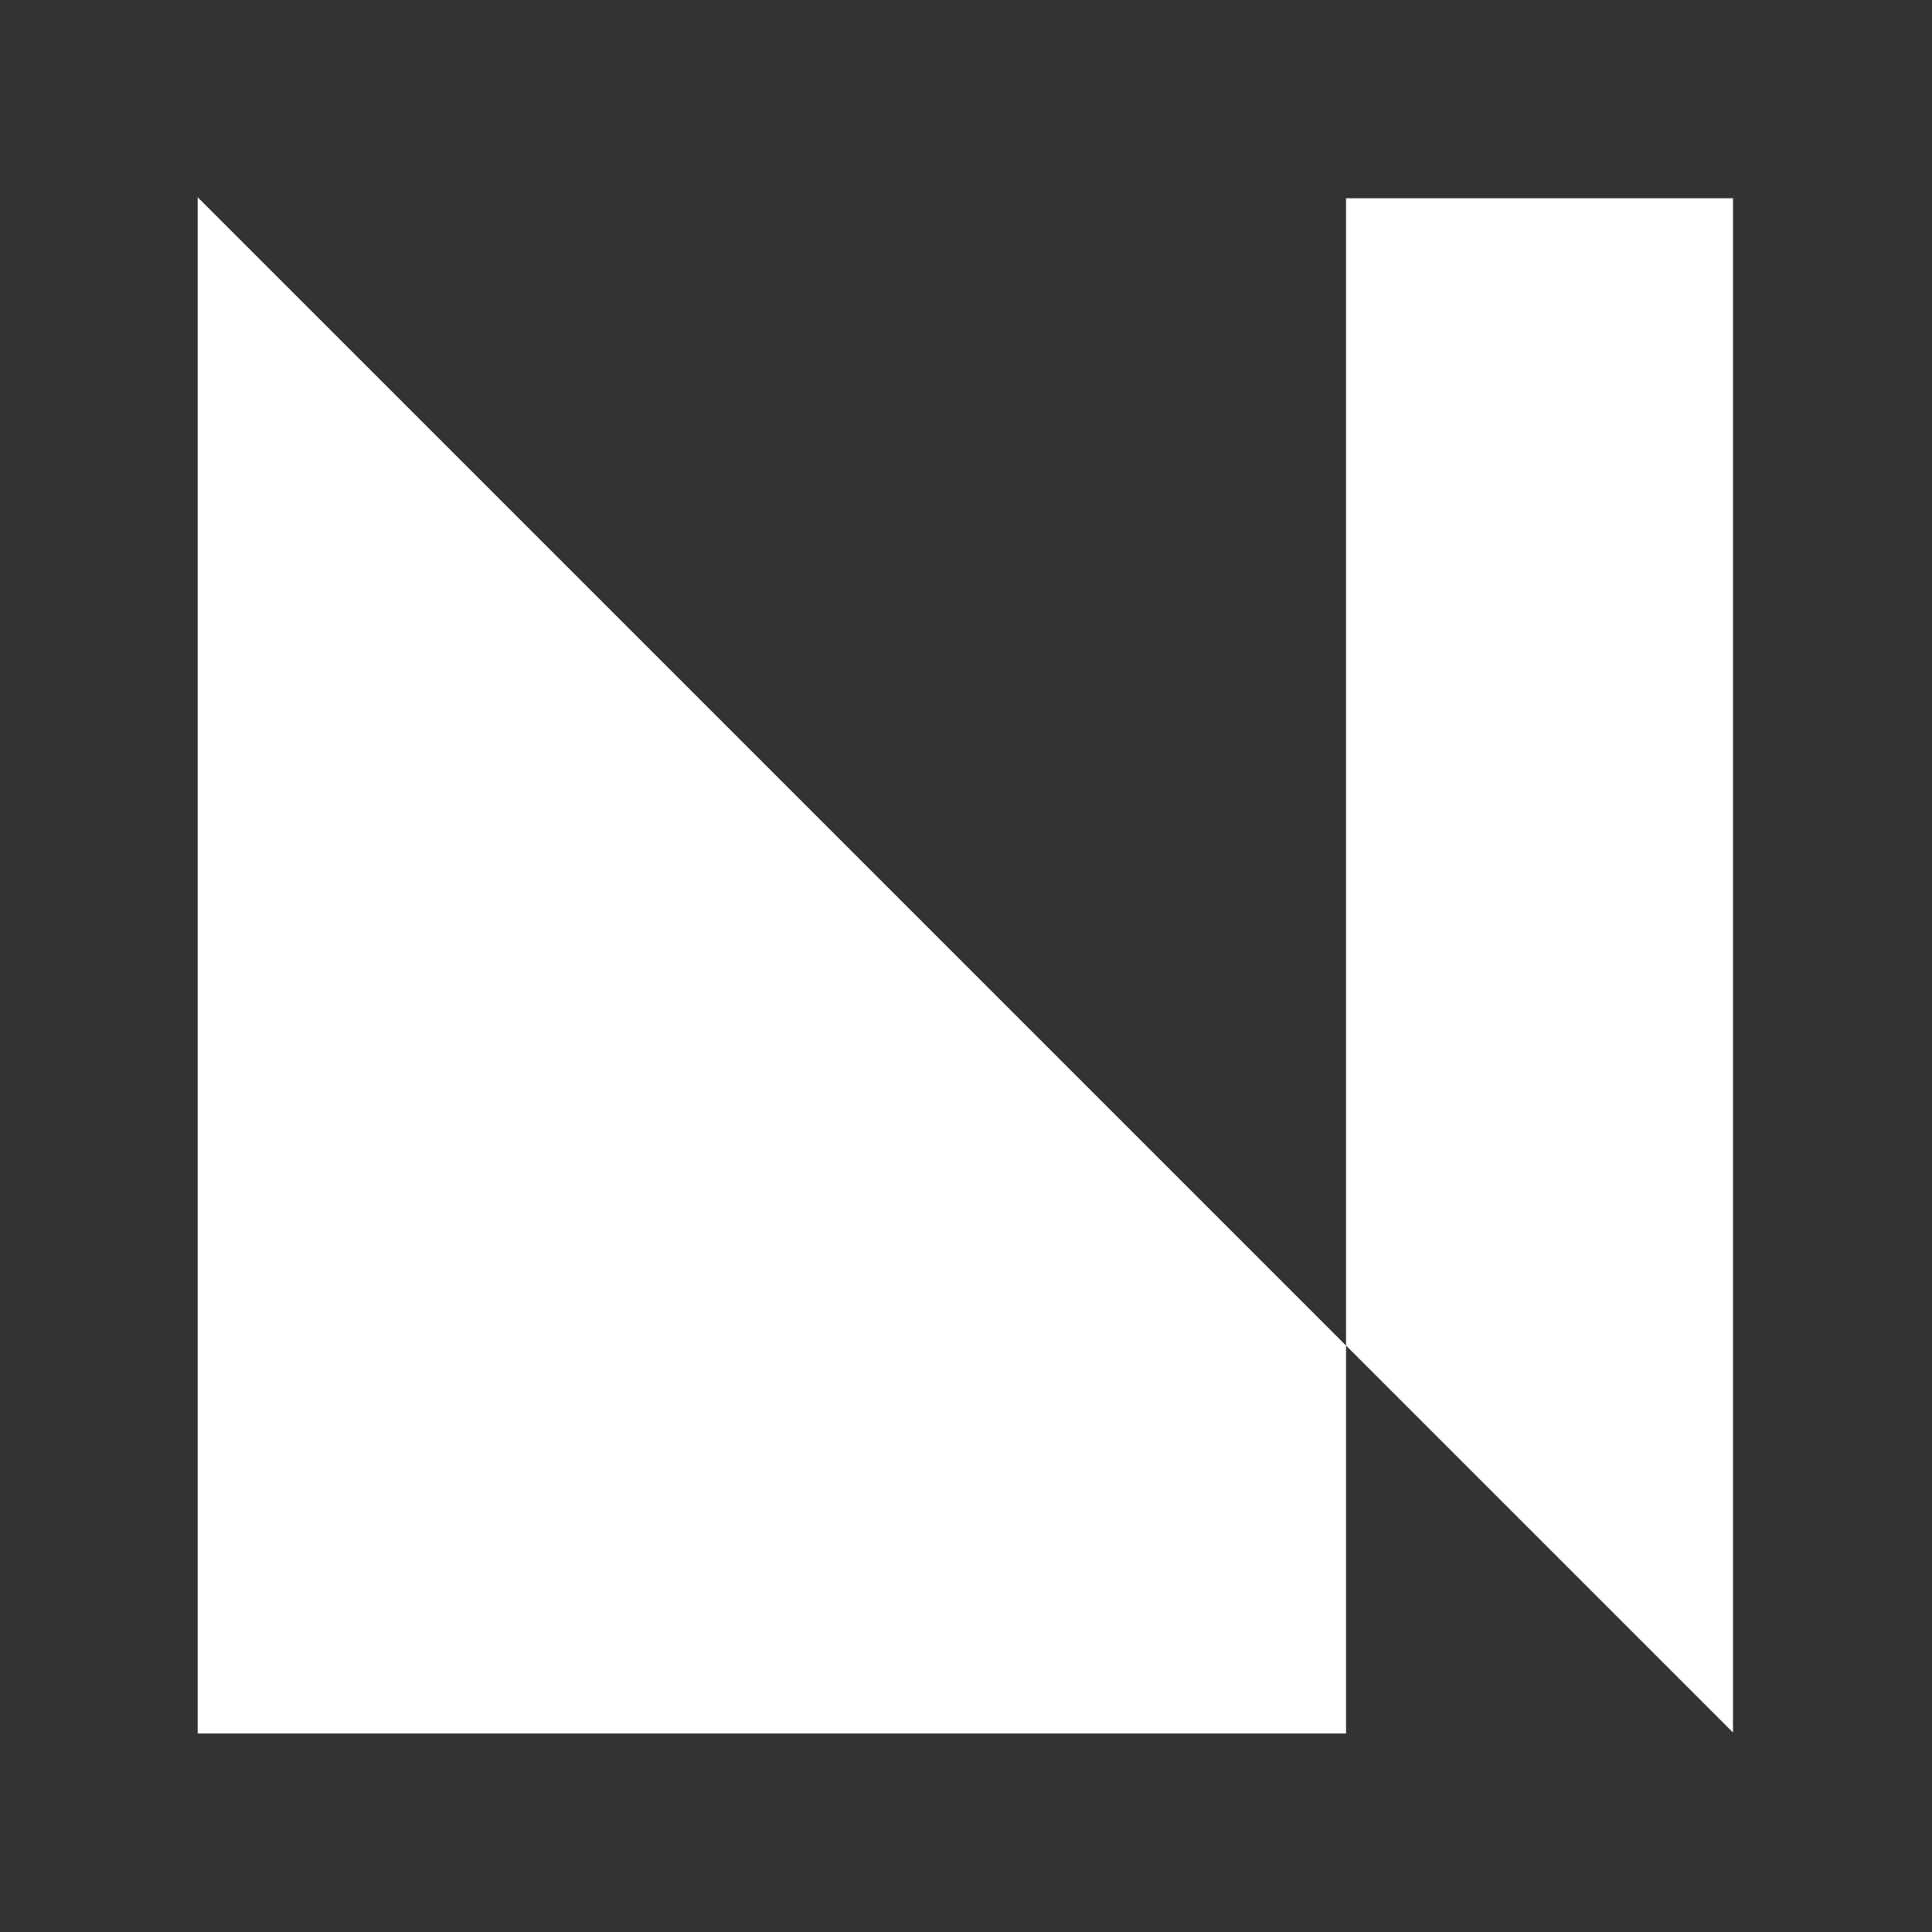
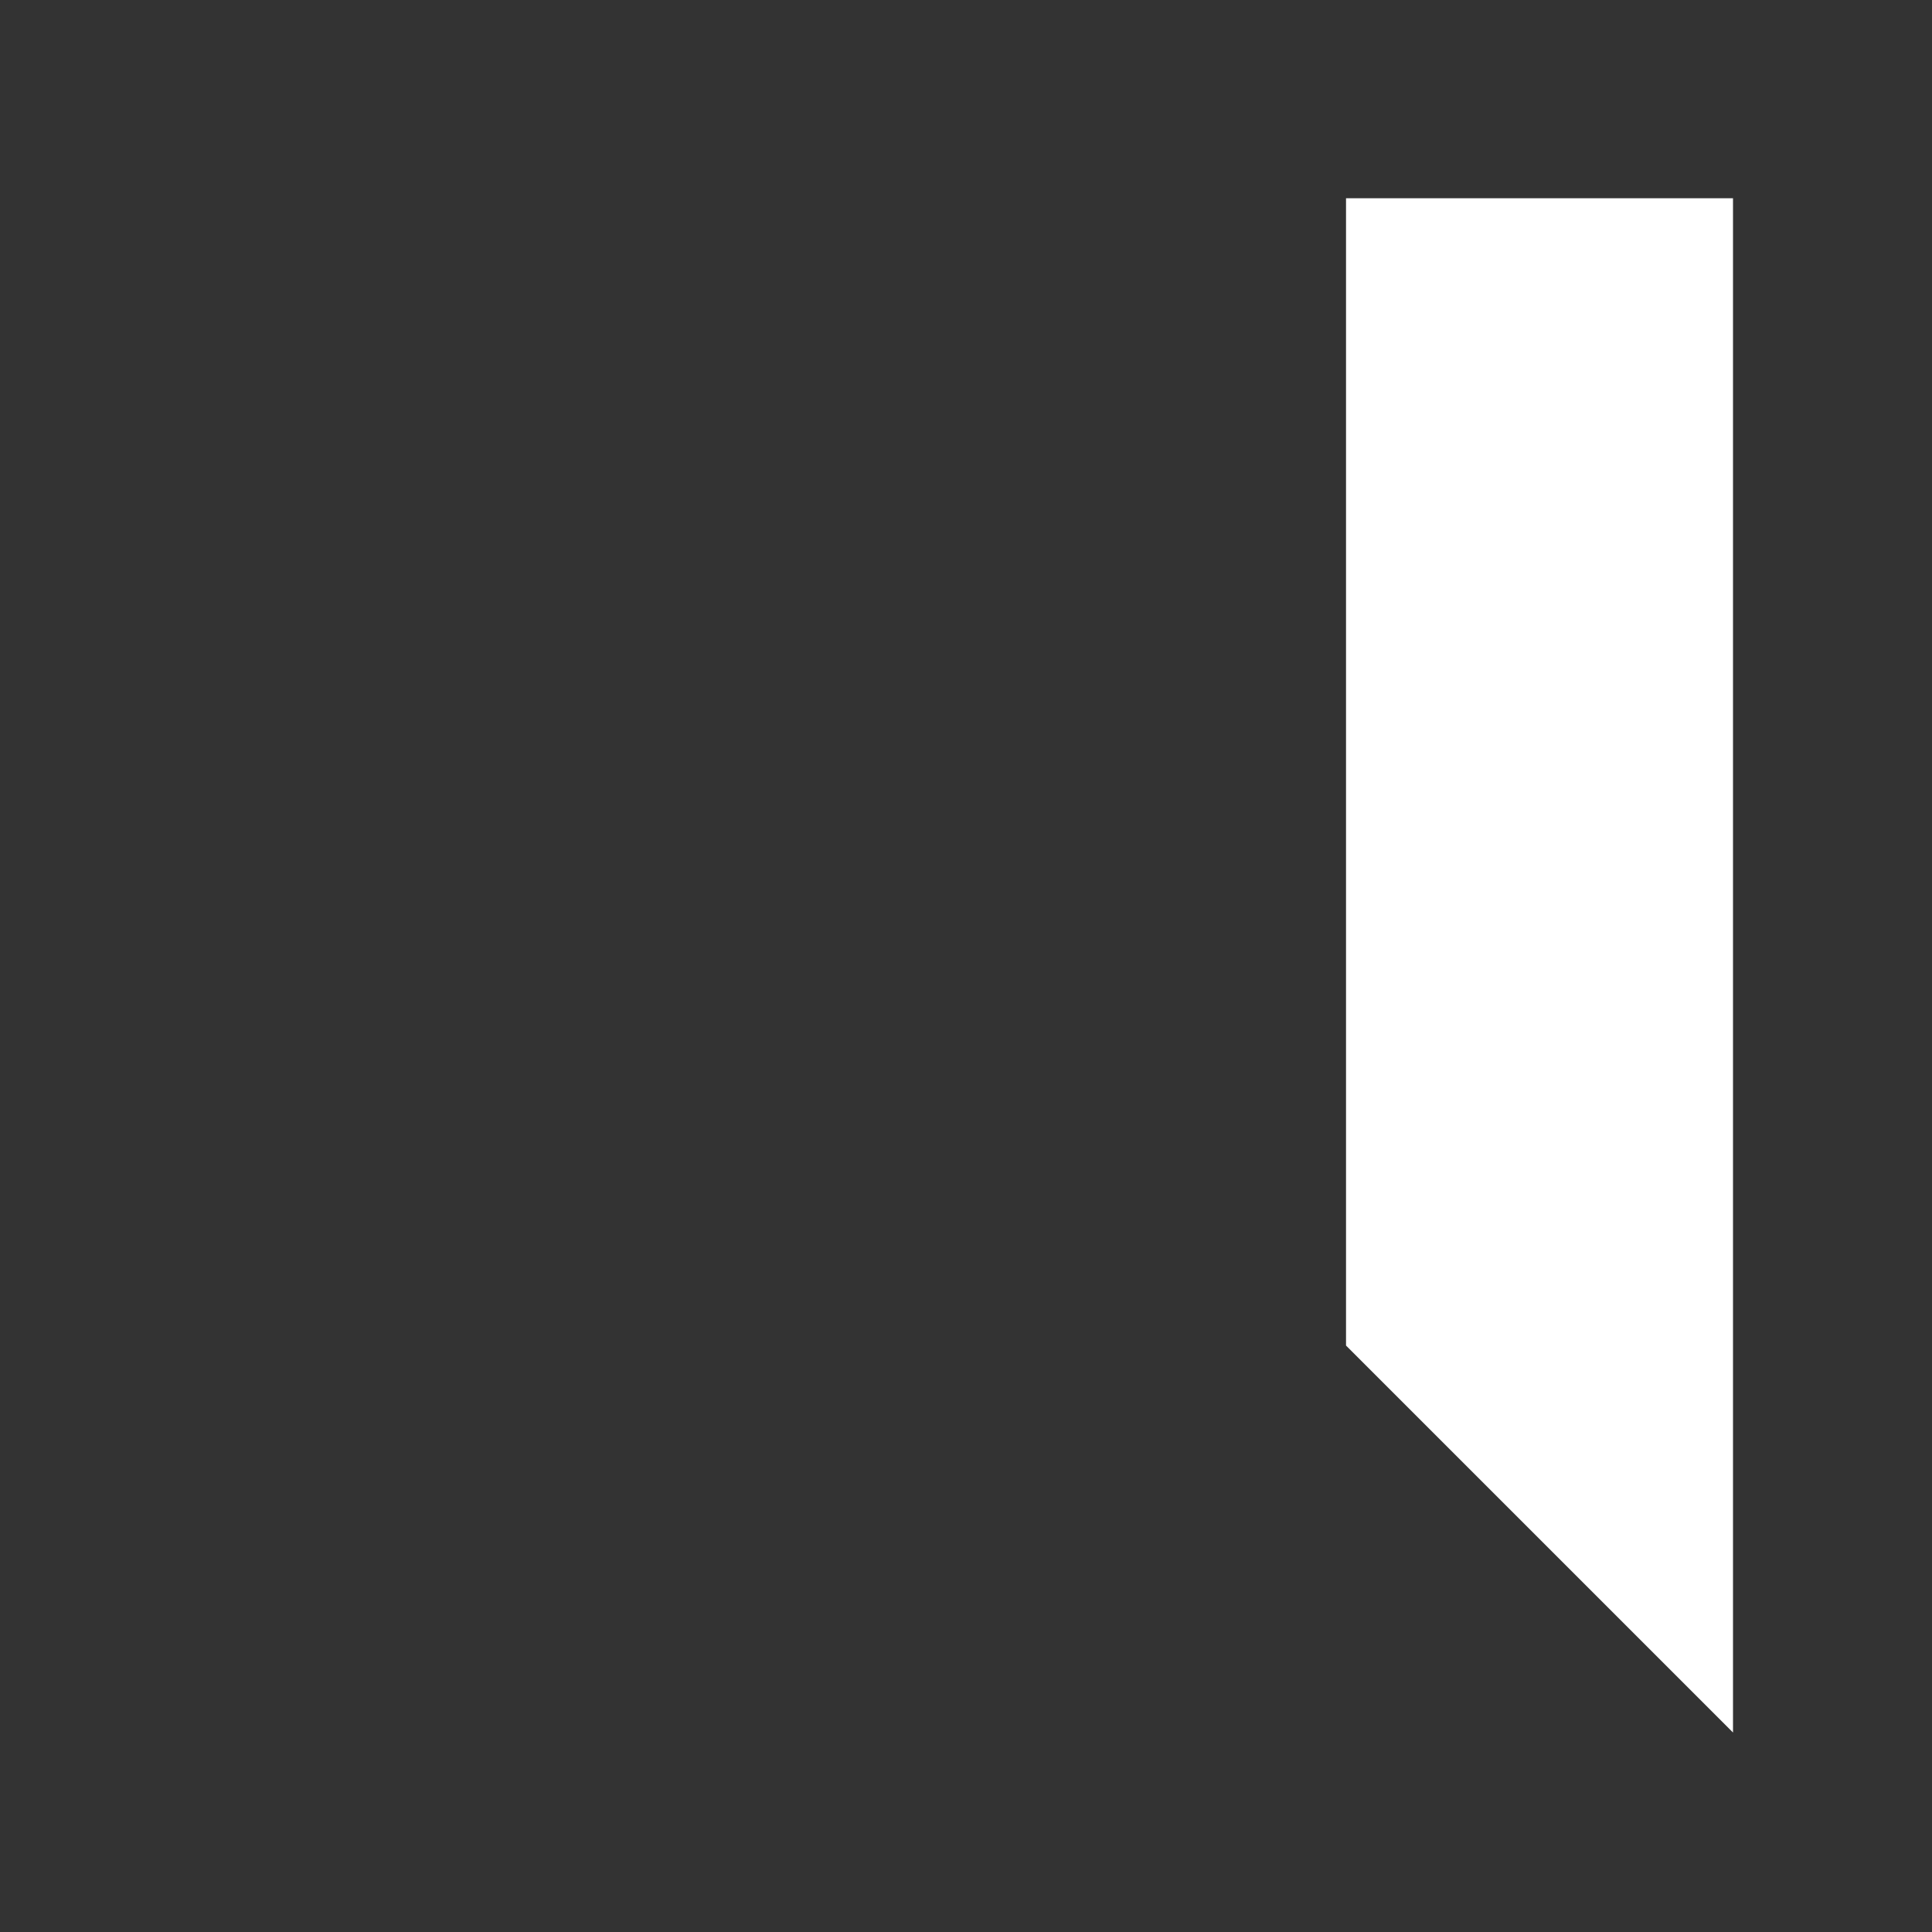
<svg xmlns="http://www.w3.org/2000/svg" id="Слой_1" data-name="Слой 1" viewBox="0 0 1000 1000">
  <rect x="0" y="0" width="1000" height="1000" fill="#333333" stroke="none" />
  <defs>
    <style>.cls-1{fill:#fff;}</style>
  </defs>
-   <polygon class="cls-1" points="102.33 102.09 696.7 696.46 696.7 897.25 102.33 897.25 102.33 102.09" />
  <polygon class="cls-1" points="897 102.6 897 896.75 696.7 696.46 696.7 102.6 897 102.6" />
</svg>